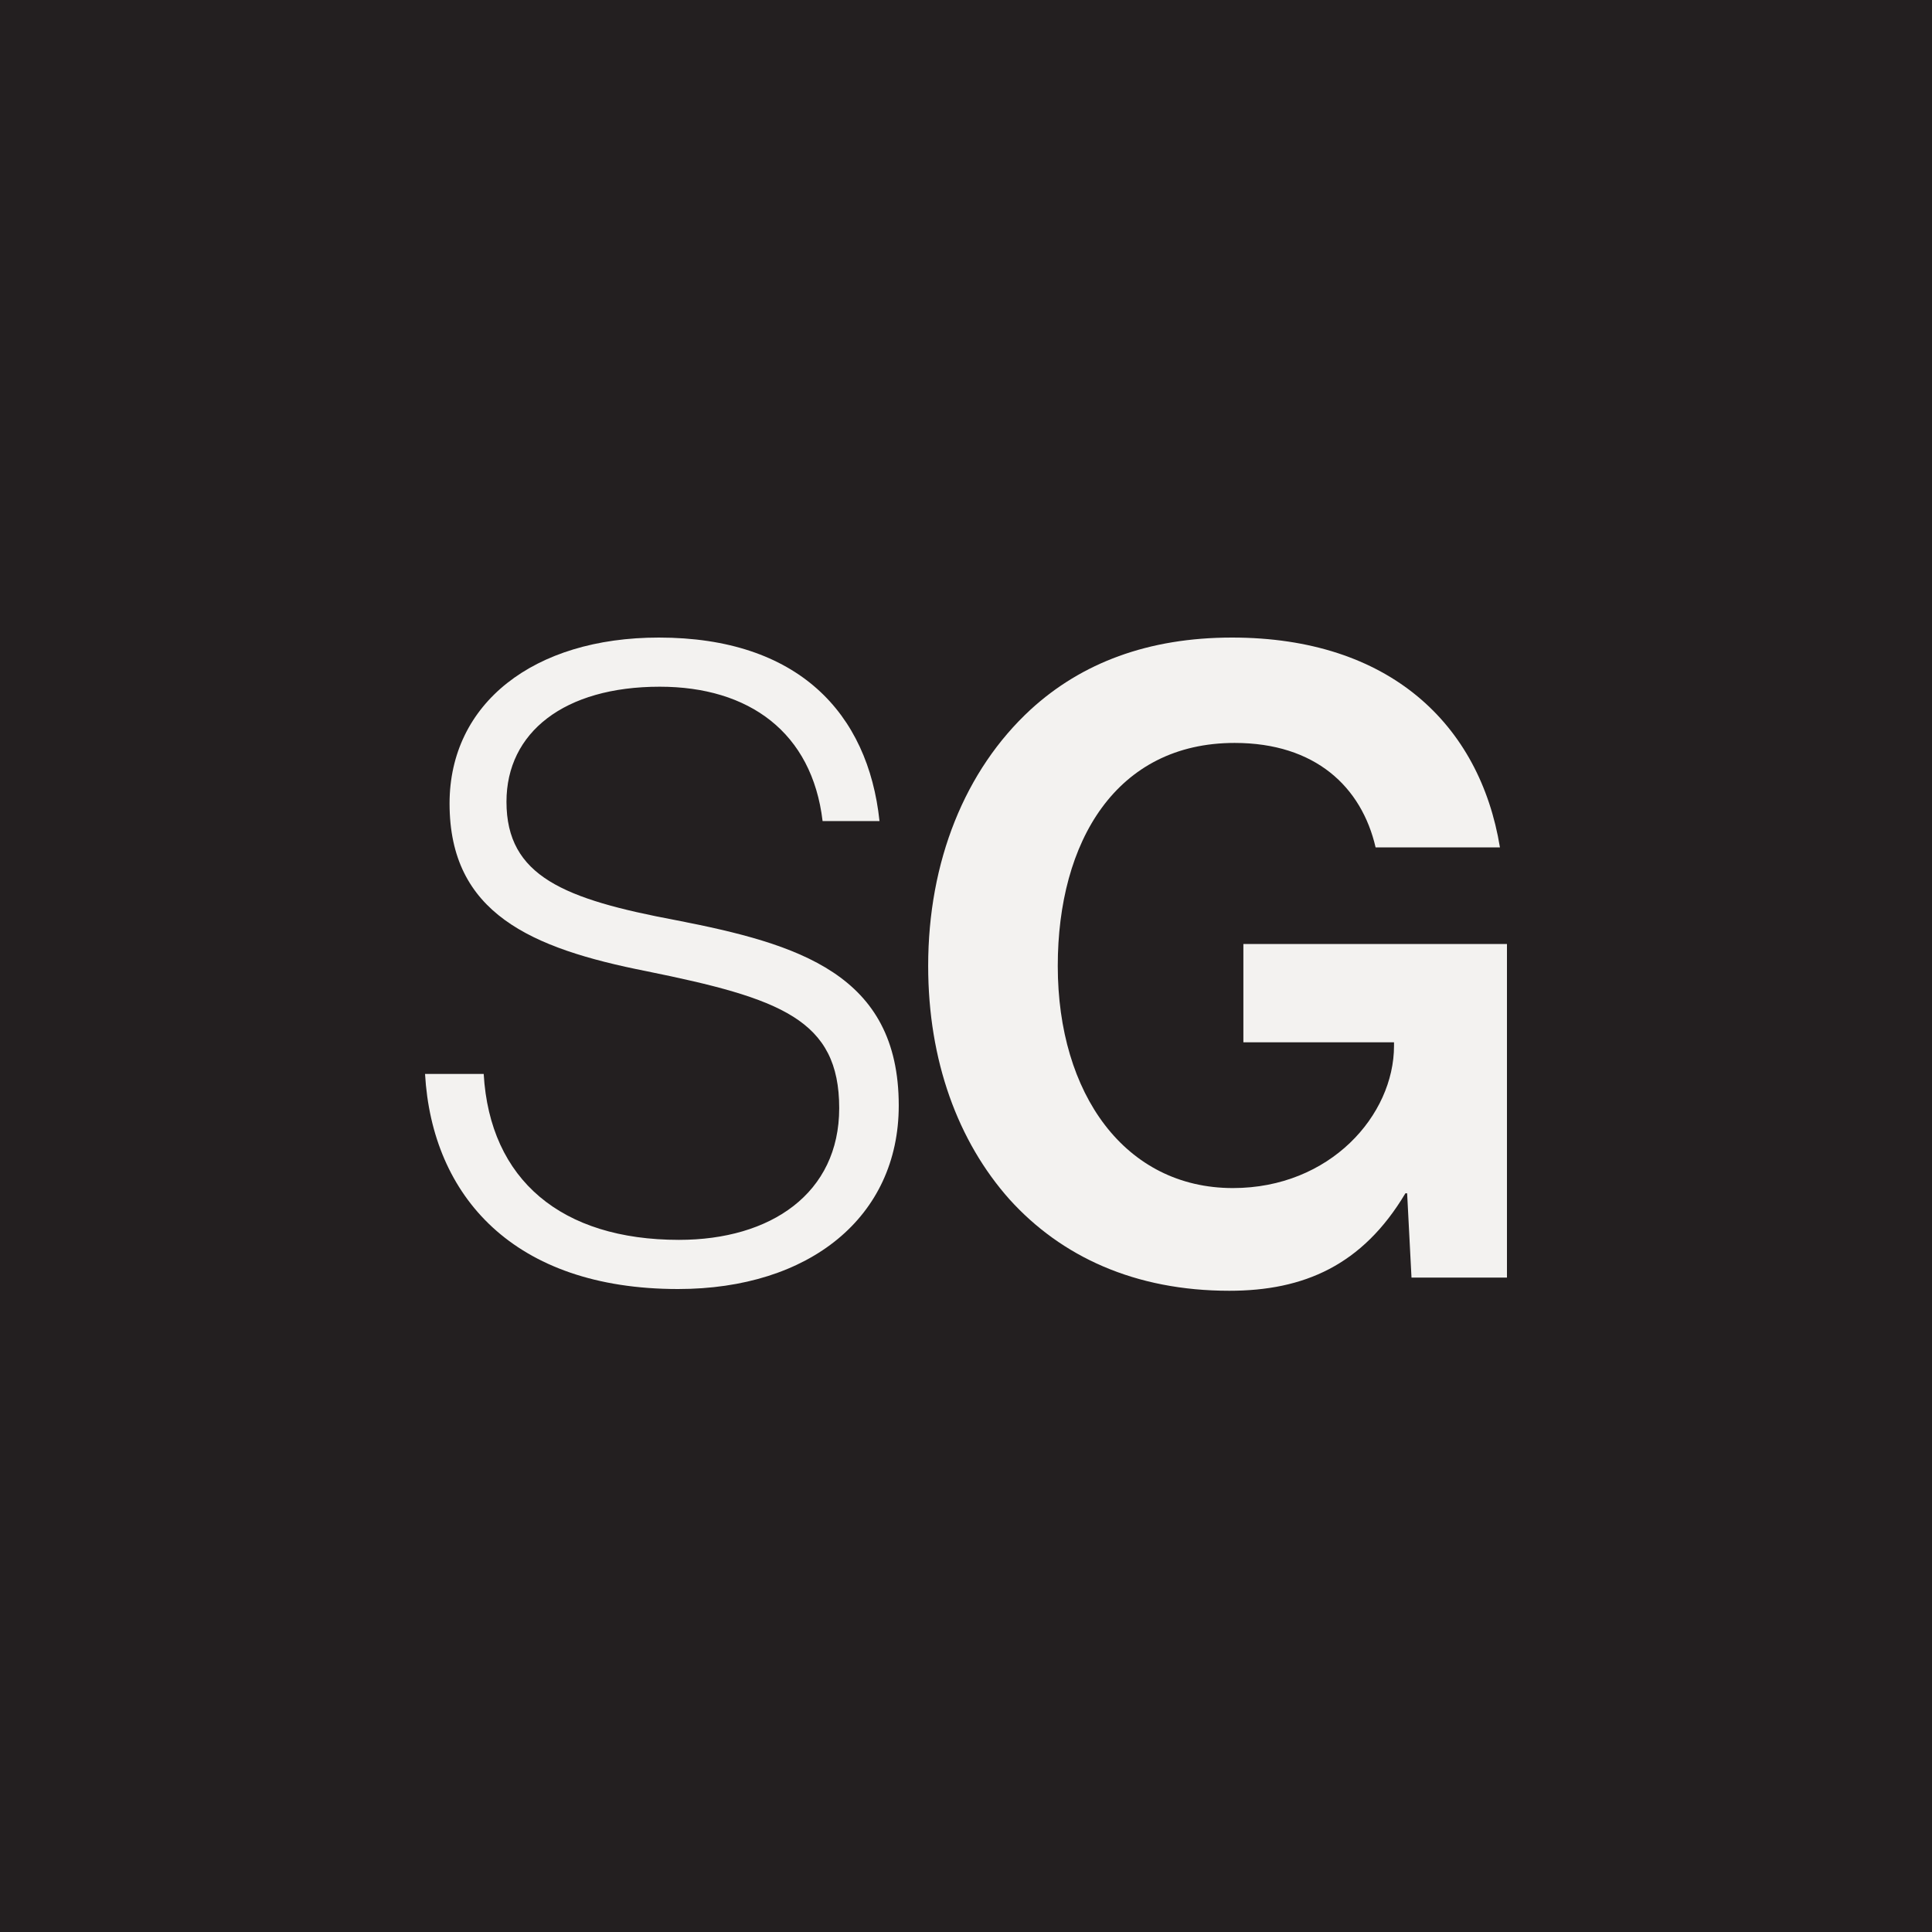
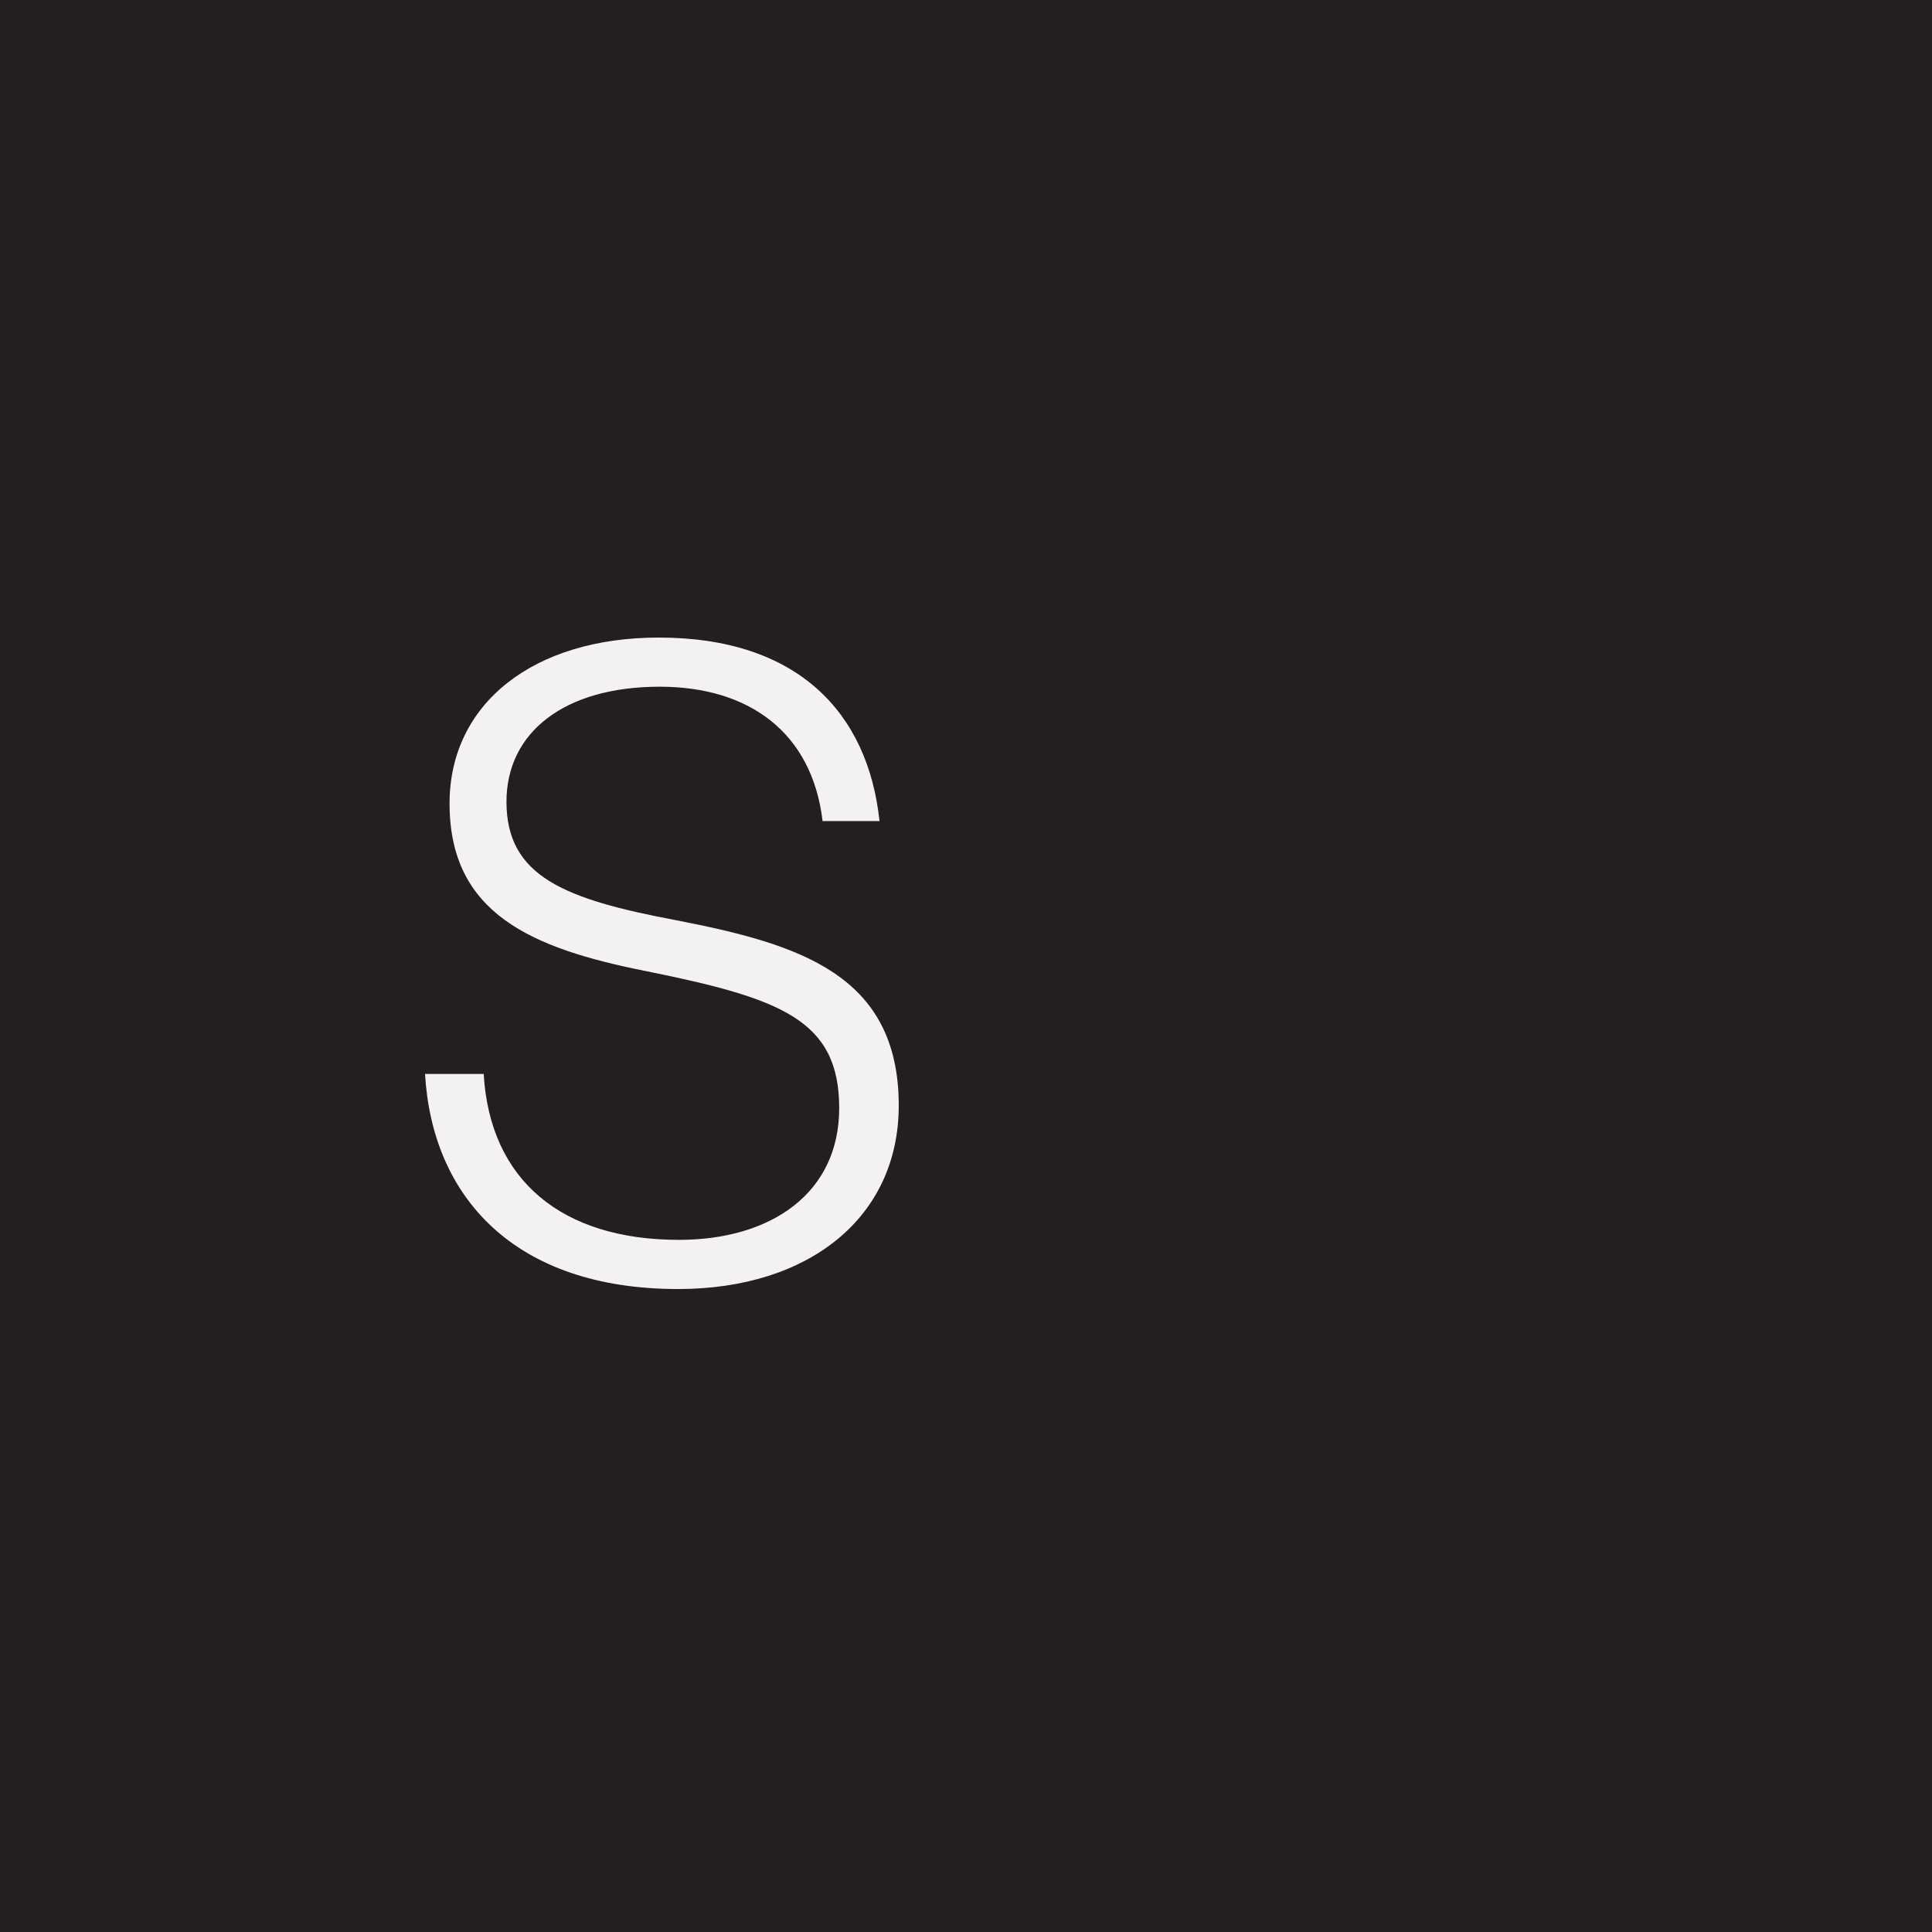
<svg xmlns="http://www.w3.org/2000/svg" width="100" height="100" viewBox="0 0 100 100" fill="none">
  <rect width="100" height="100" fill="#231F20" />
  <path d="M22 55.586H25.036C25.354 61.084 29.07 64.175 35.143 64.175C39.902 64.175 43.437 61.766 43.437 57.357C43.437 52.769 40.401 51.678 33.466 50.27C27.483 49.087 23.269 47.27 23.269 41.589C23.269 36.409 27.62 33 34.102 33C41.306 33 44.932 36.908 45.523 42.498H42.577C42.032 37.908 38.77 35.544 34.147 35.544C29.207 35.544 26.215 37.908 26.215 41.498C26.215 45.361 29.207 46.543 35.008 47.633C41.306 48.861 46.519 50.405 46.519 57.222C46.519 62.993 41.896 66.72 35.097 66.72C26.578 66.72 22.363 61.903 22 55.586Z" fill="#F3F2F0" />
-   <path d="M72.833 61.766H72.743C70.522 65.493 67.485 66.81 63.633 66.81C58.737 66.81 54.931 65.038 52.257 62.085C49.585 59.085 48.042 54.904 48.042 49.996C48.042 44.588 49.945 39.862 53.345 36.727C55.974 34.319 59.419 33 63.77 33C71.926 33 76.595 37.5 77.637 43.862H71.201C70.477 40.725 68.075 38.454 63.905 38.454C57.786 38.454 54.75 43.543 54.75 49.996C54.75 56.631 58.239 61.494 63.815 61.494C68.845 61.494 72.154 57.722 72.154 54.132V53.95H64.357V48.861H78V66.129H73.059L72.833 61.766Z" fill="#F3F2F0" />
</svg>